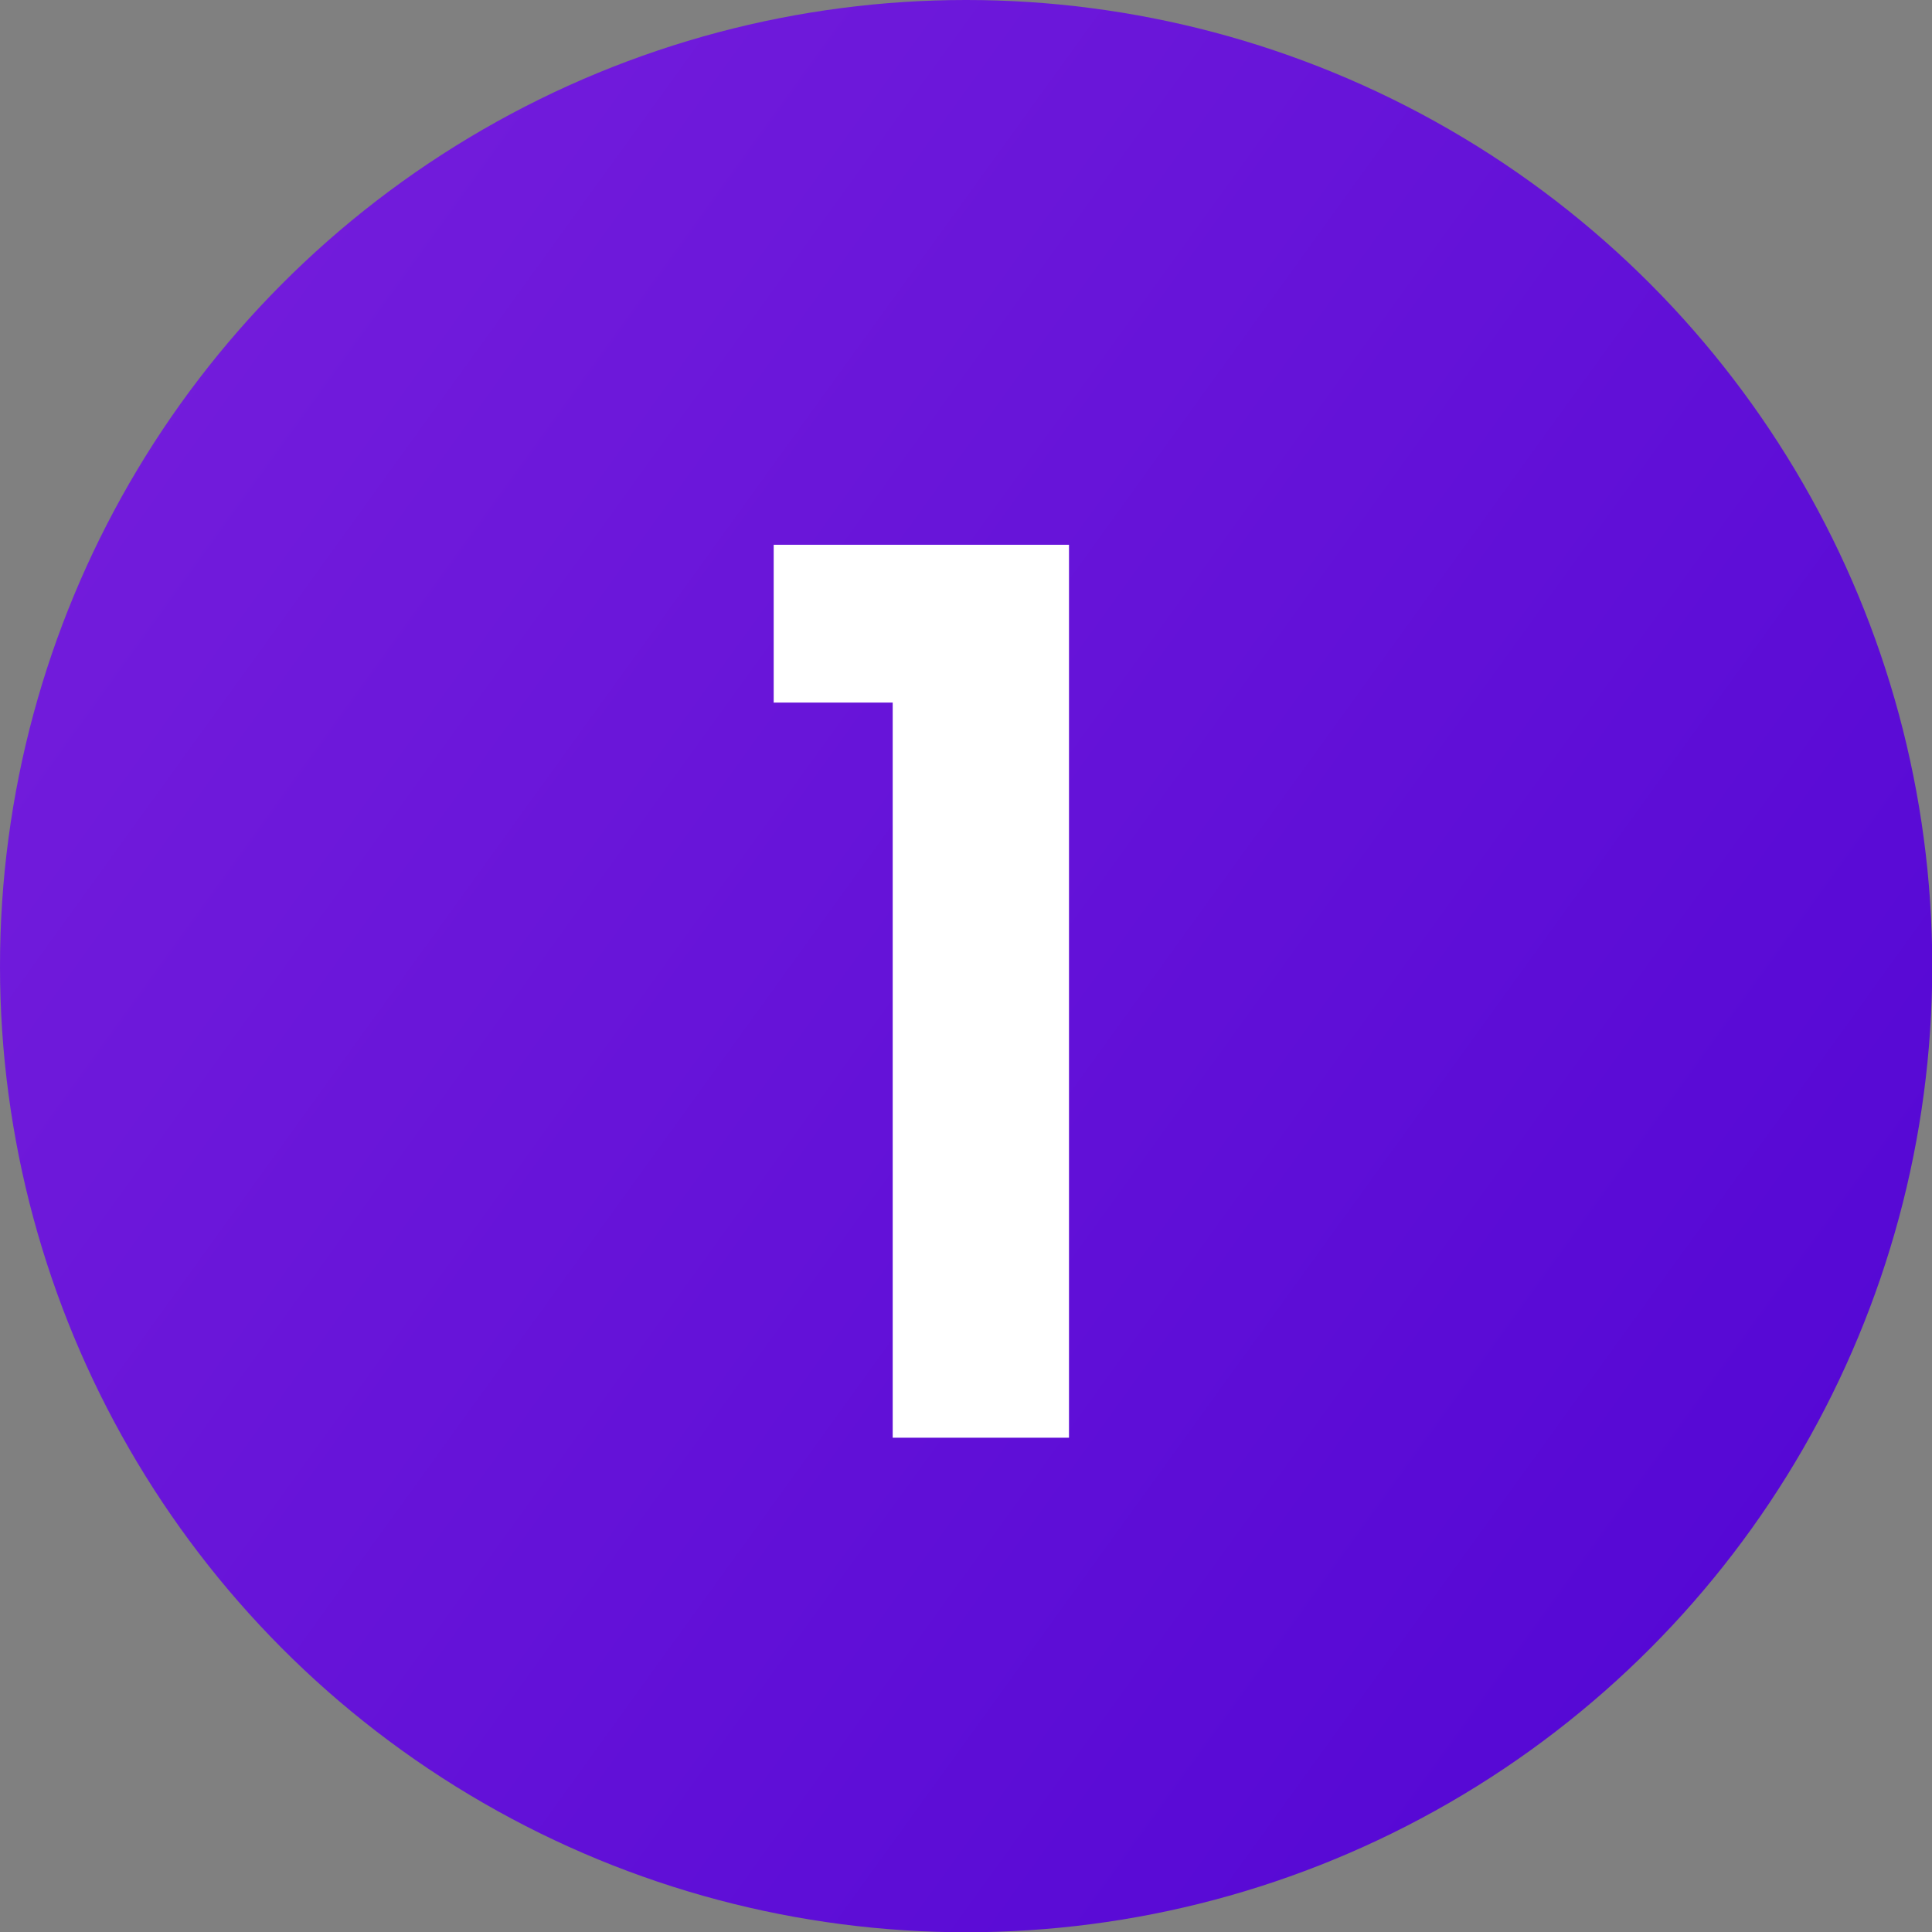
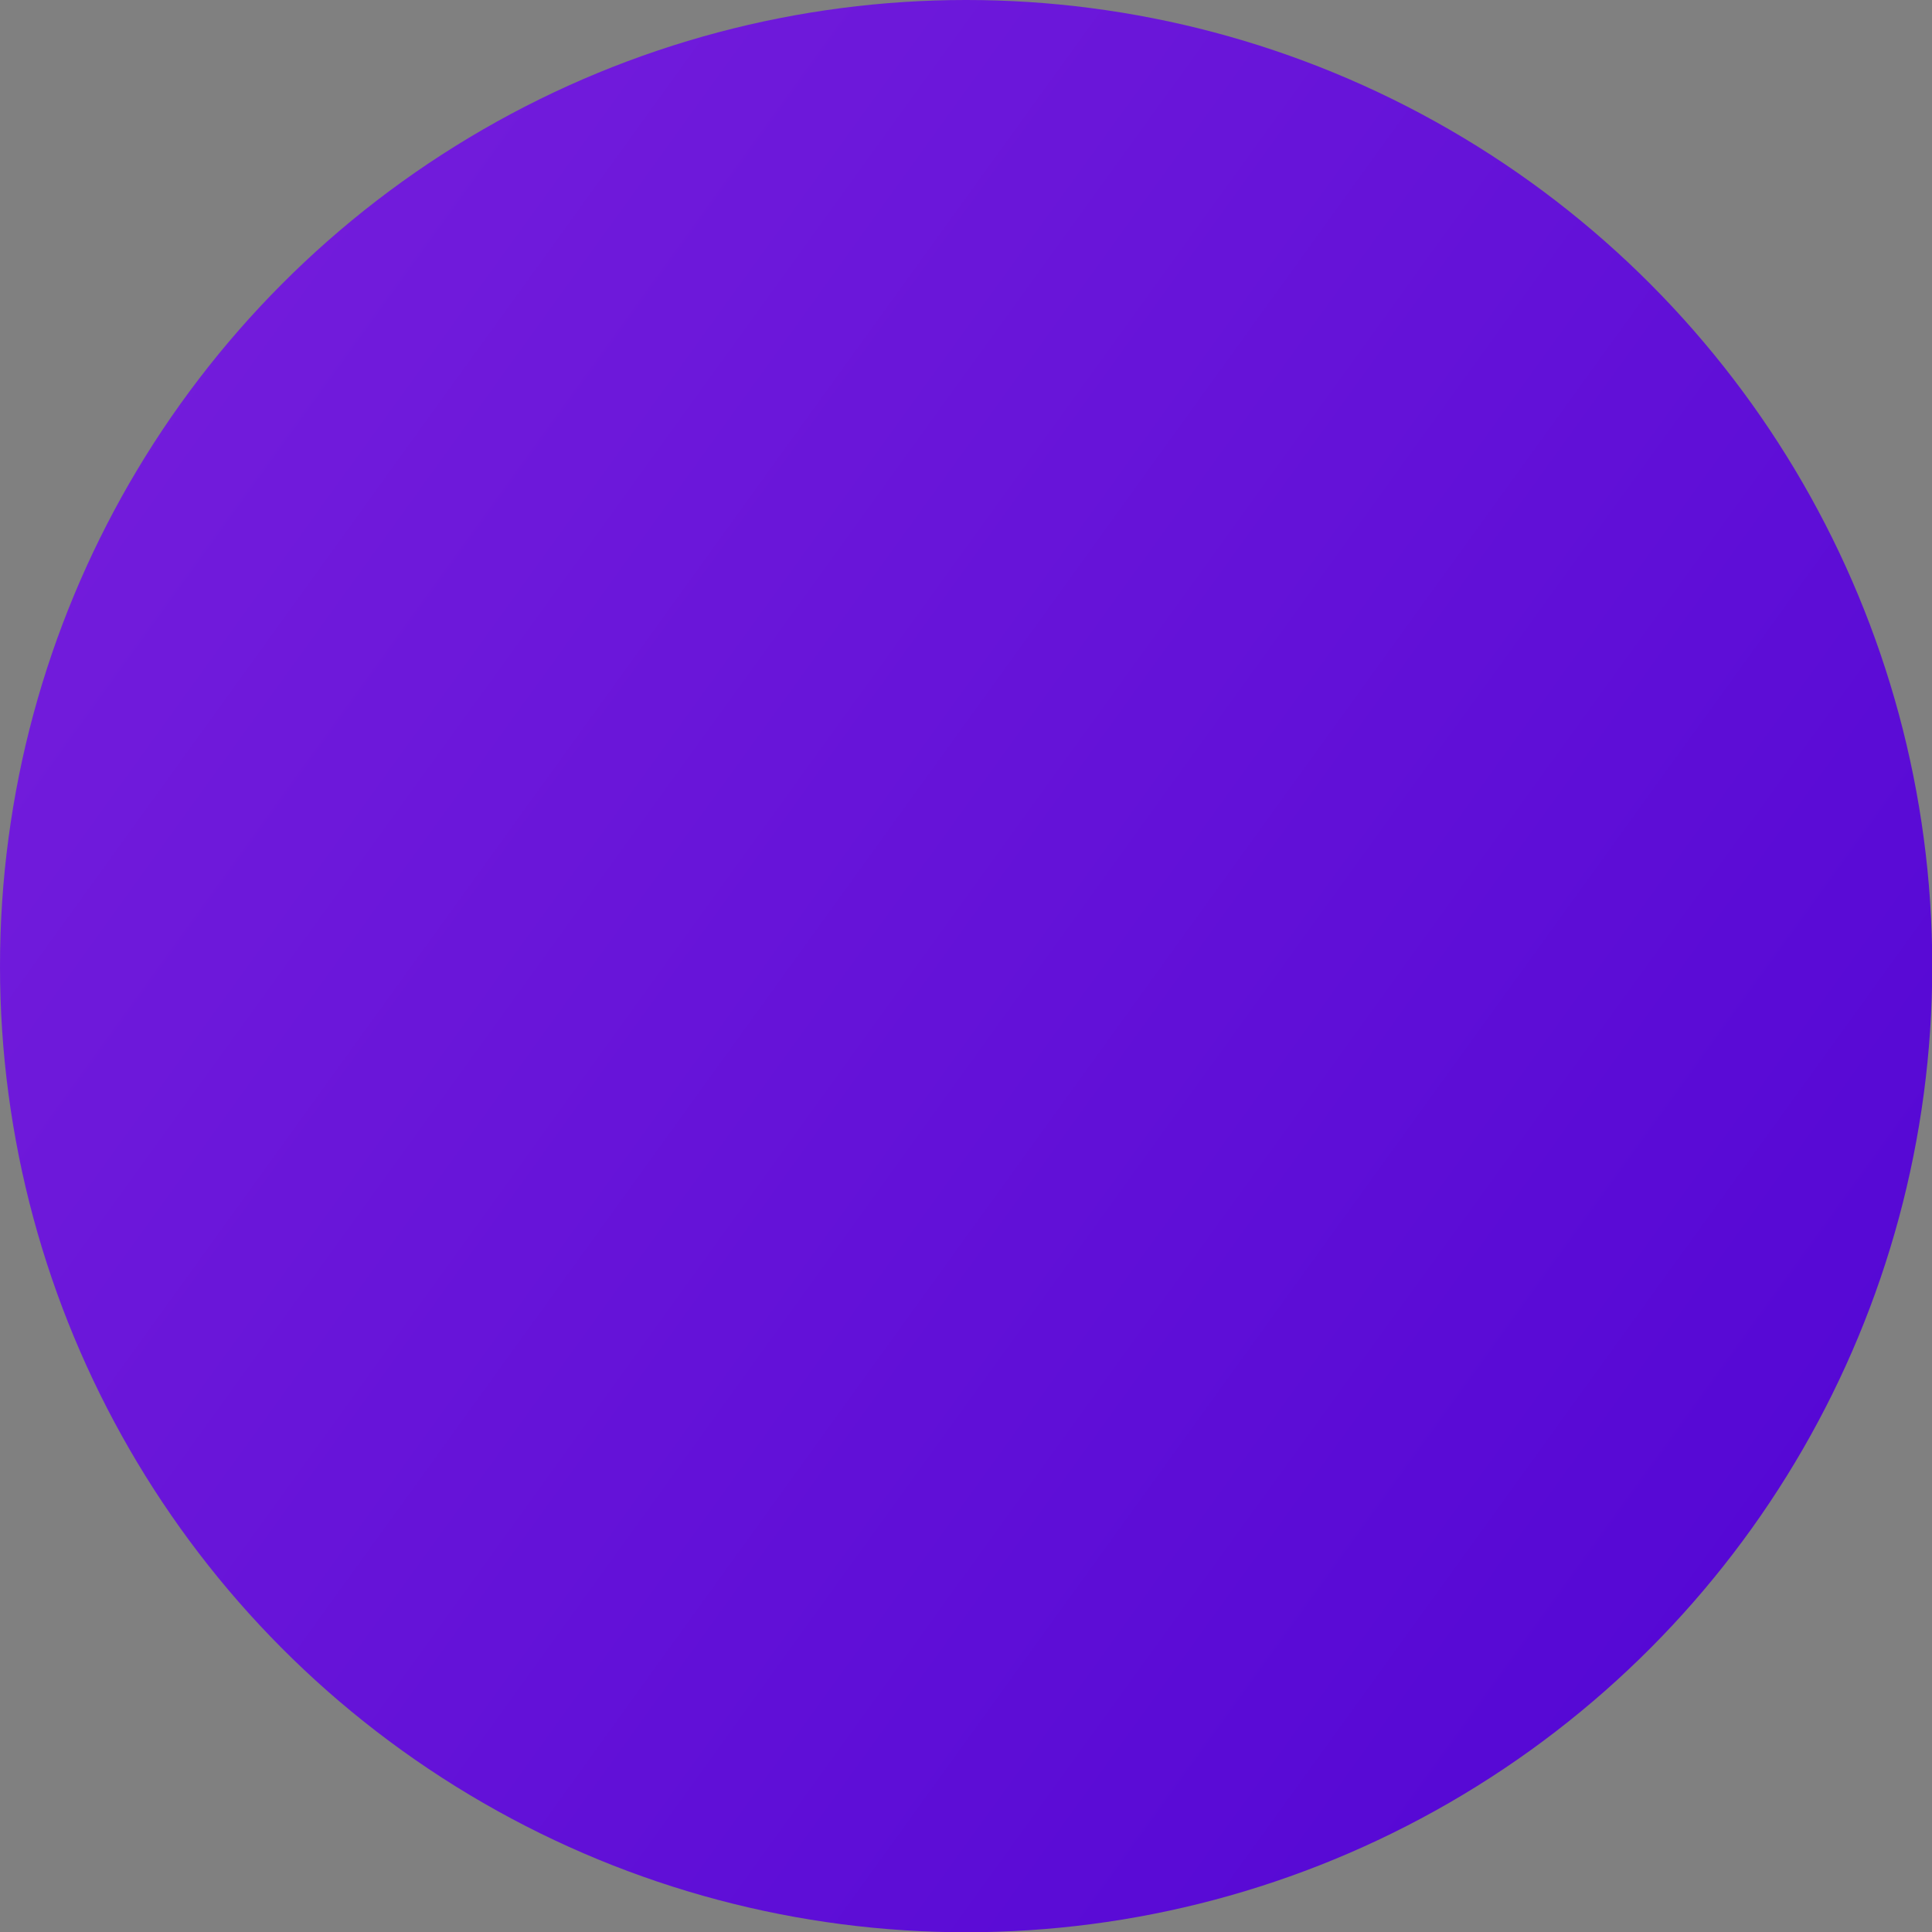
<svg xmlns="http://www.w3.org/2000/svg" id="Calque_1" version="1.1" viewBox="0 0 74.19 74.19">
  <rect x="0" y="0" width="74.19" height="74.19" fill="#808080" stroke="none" />
  <defs>
    <style>
      .st0 {
        fill: #fff;
      }

      .st1 {
        fill: url(#Dégradé_sans_nom_11);
      }
    </style>
    <linearGradient id="Dégradé_sans_nom_11" data-name="Dégradé sans nom 11" x1="-10.38" y1="2.83" x2="83.38" y2="70.5" gradientUnits="userSpaceOnUse">
      <stop offset="0" stop-color="#7a21dd" />
      <stop offset=".51" stop-color="#6412d8" />
      <stop offset="1" stop-color="#4e03d3" />
    </linearGradient>
  </defs>
  <circle class="st1" cx="37.1" cy="37.1" r="37.1" />
-   <path class="st0" d="M29.71,26.99v-6.07h11.34v34.29h-6.77v-28.23h-4.56Z" />
</svg>